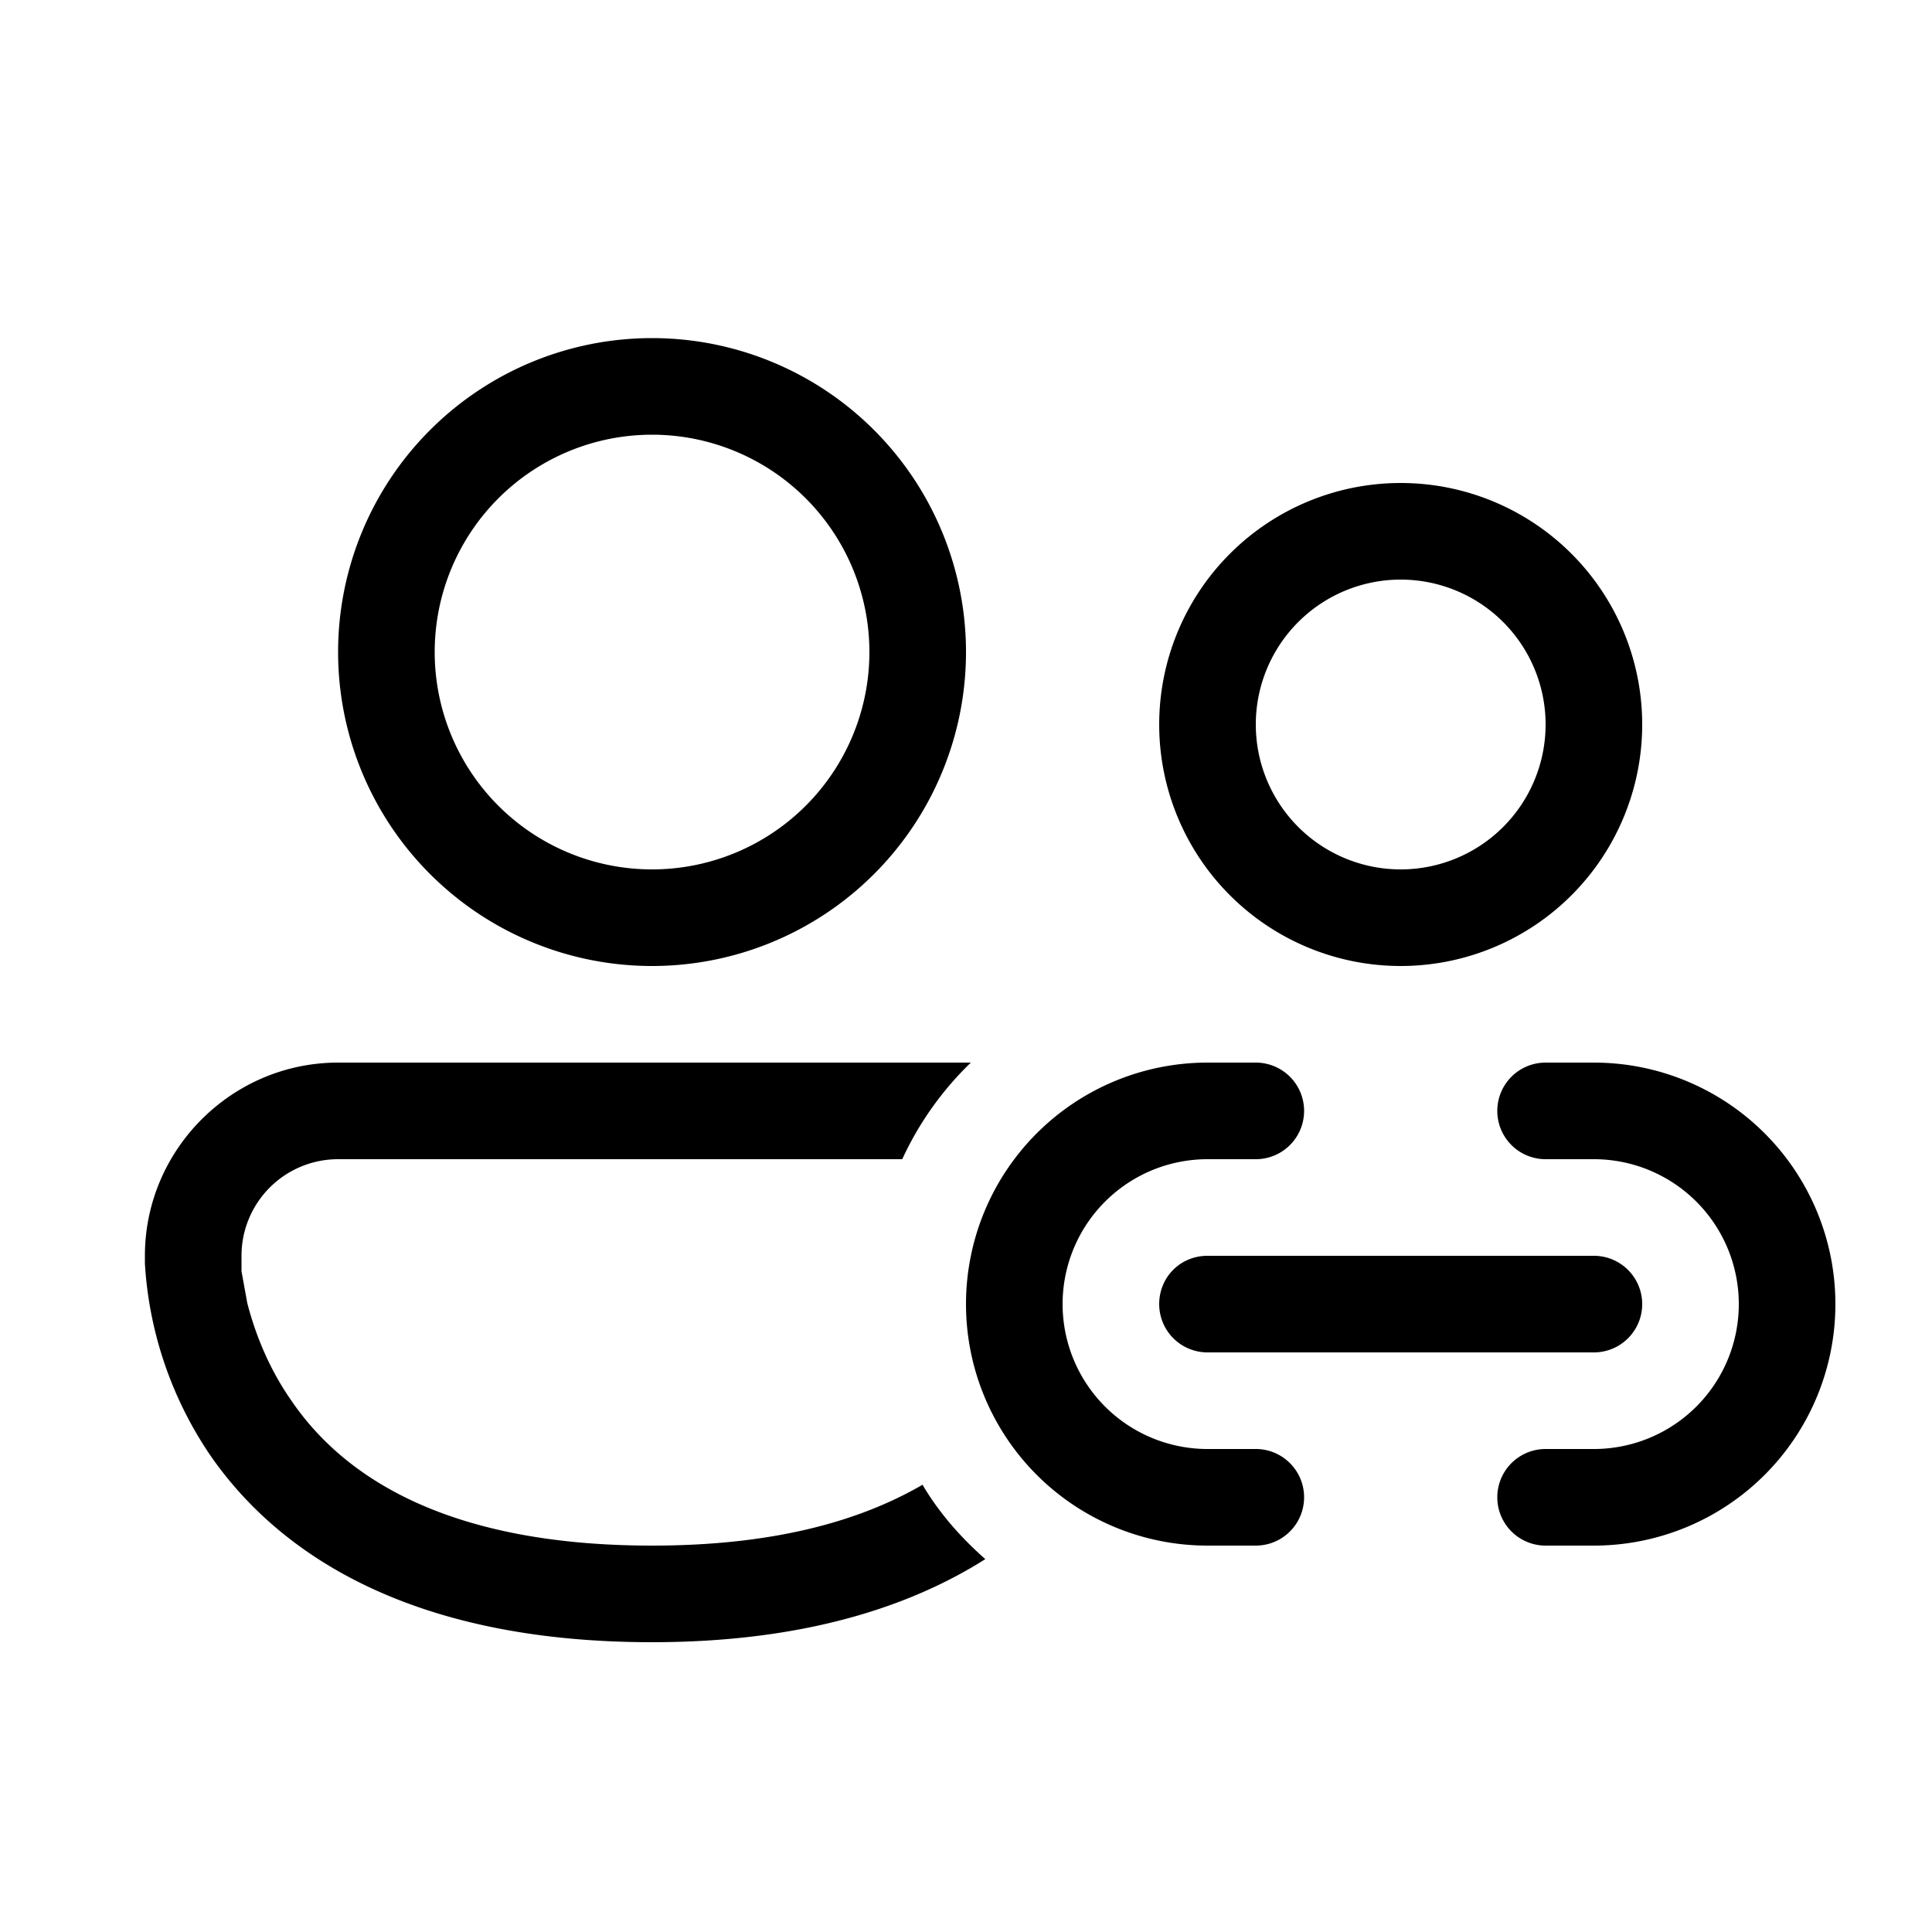
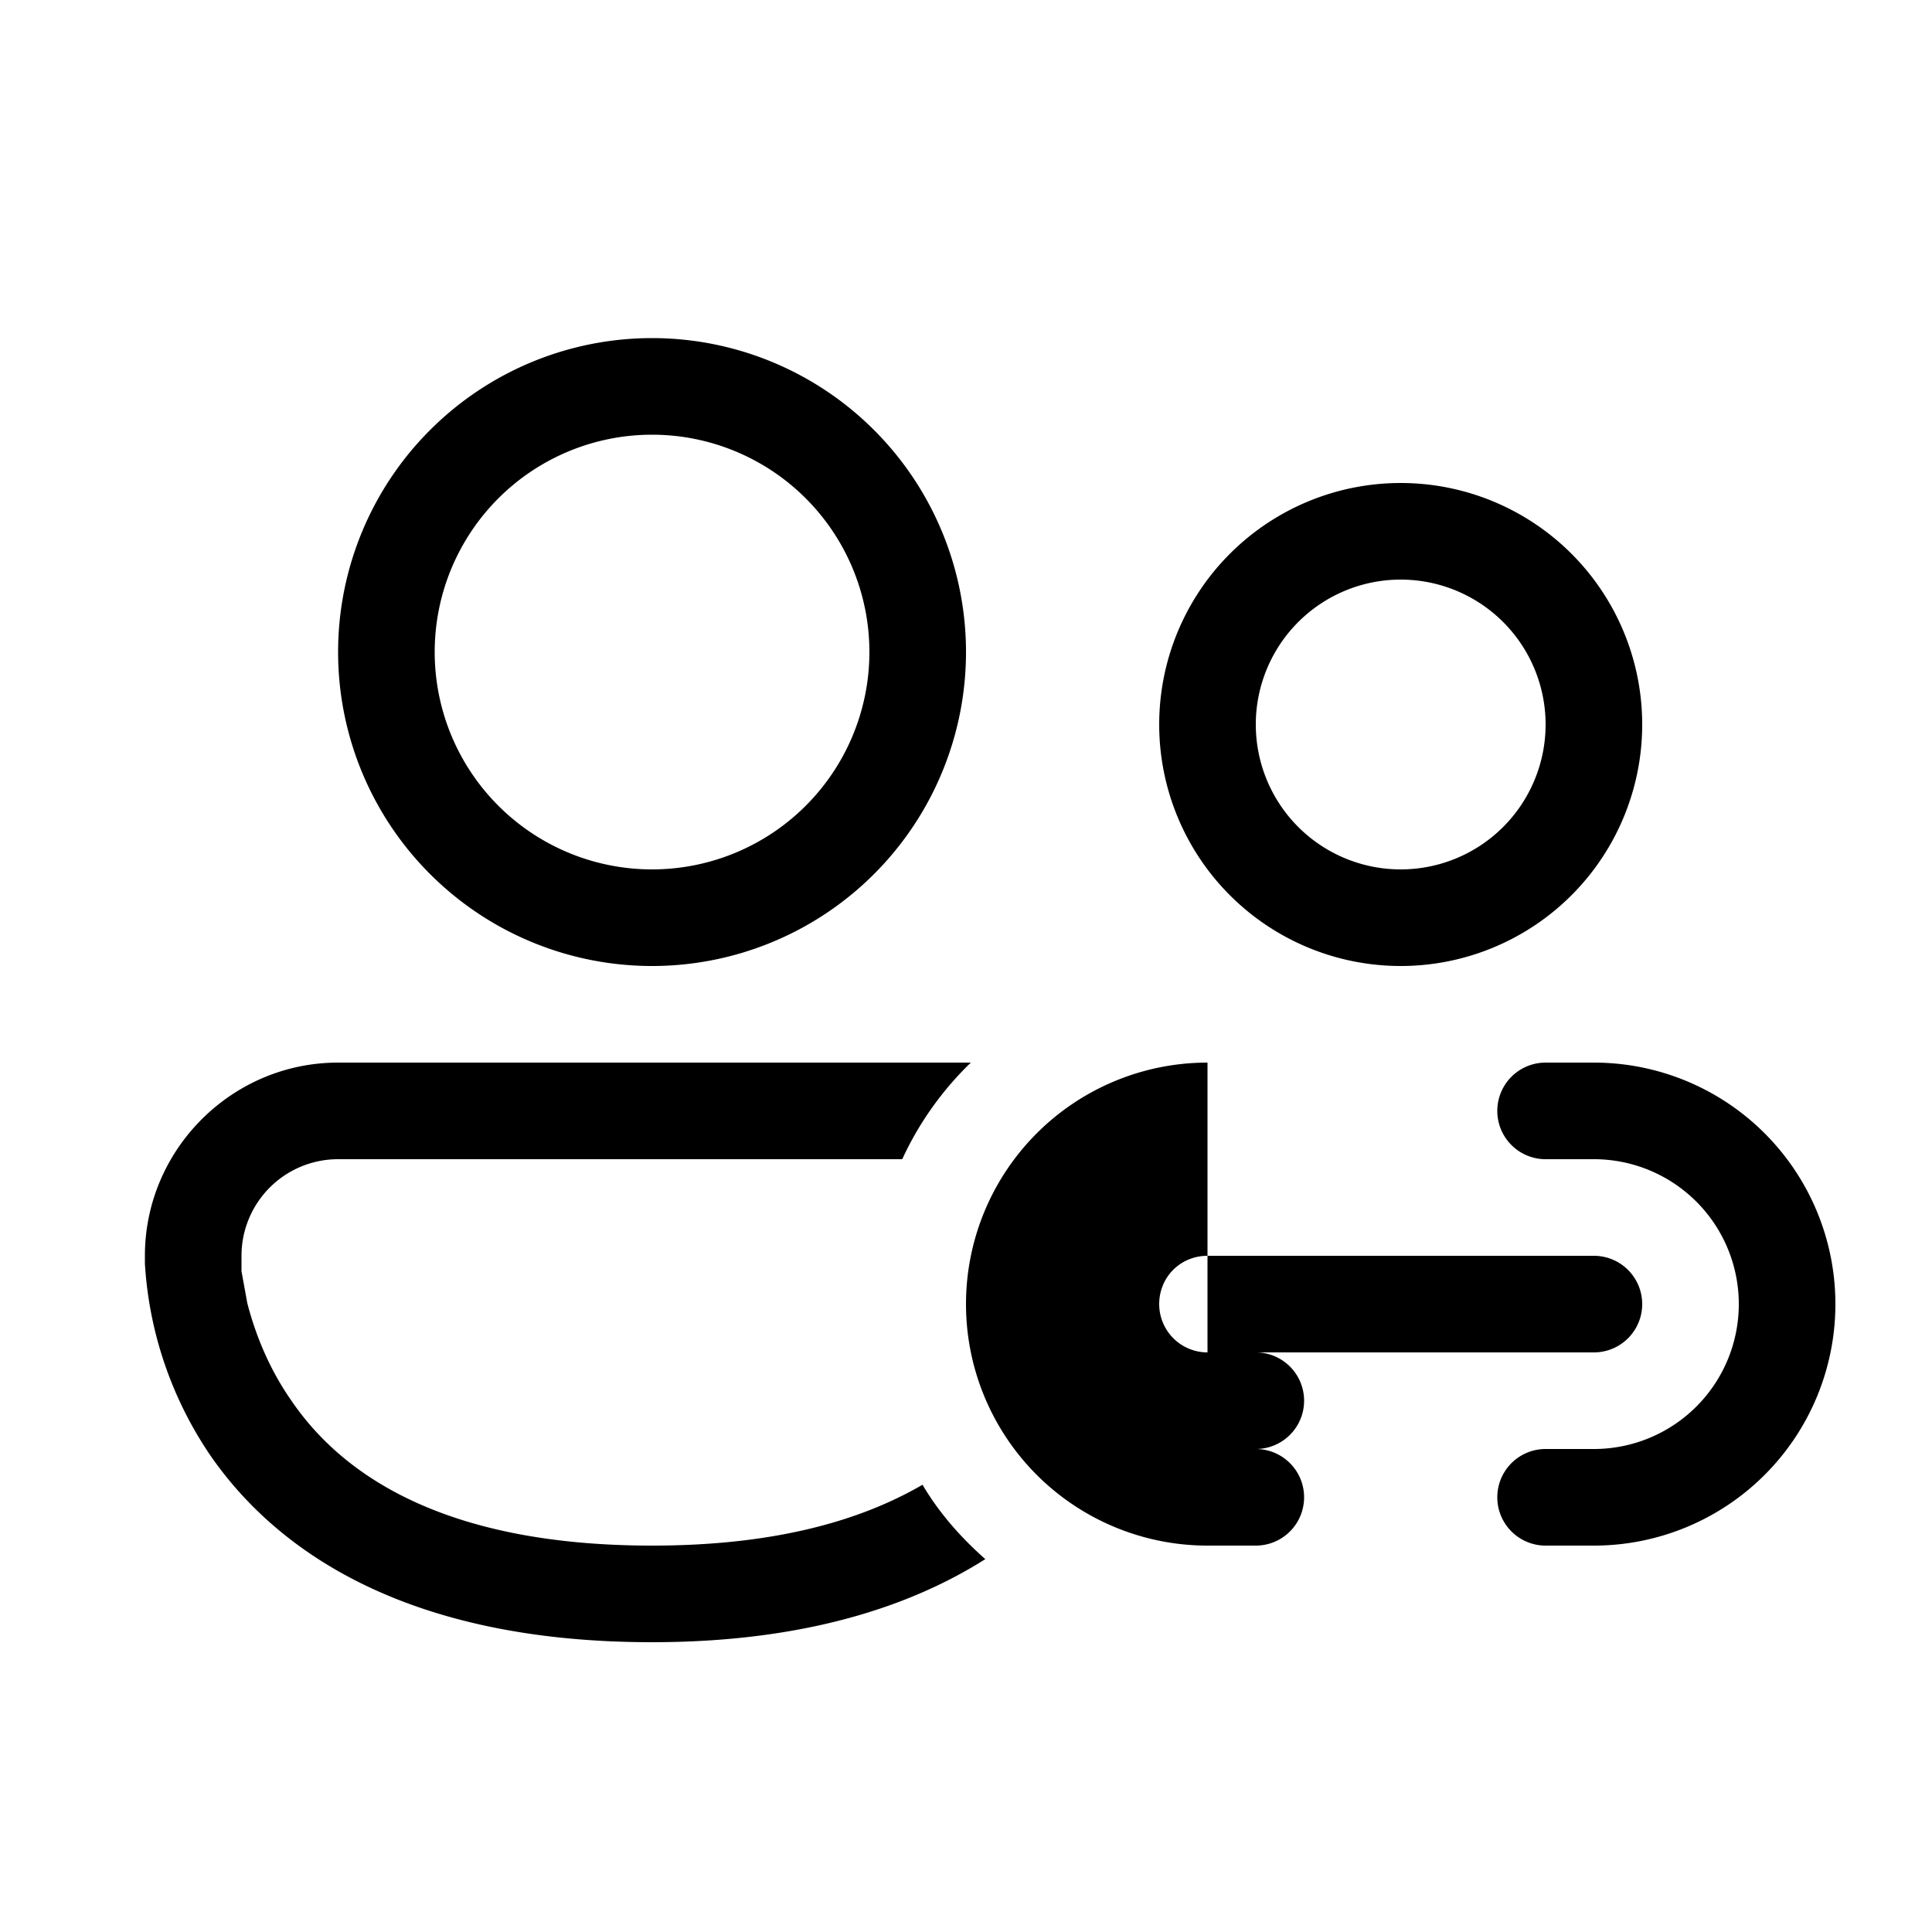
<svg xmlns="http://www.w3.org/2000/svg" width="20" height="20" viewBox="0 0 20 20">
-   <path d="M4.5 6.75a2.25 2.25 0 1 1 4.5 0 2.25 2.25 0 0 1-4.5 0ZM6.75 3.5a3.25 3.25 0 1 0 0 6.5 3.25 3.25 0 0 0 0-6.5ZM1.5 13c0-1.1.9-2 2-2h6.55c-.3.29-.54.63-.71 1H3.5a1 1 0 0 0-1 1v.16l.06.33c.07.27.2.64.45 1C3.49 15.2 4.5 16 6.75 16c1.3 0 2.18-.27 2.8-.63.17.29.4.55.65.77-.79.5-1.9.86-3.45.86-2.51 0-3.87-.92-4.57-1.93a3.95 3.95 0 0 1-.68-1.99V13ZM12 7.5a2.5 2.5 0 1 0 5 0 2.5 2.5 0 0 0-5 0Zm1 0a1.5 1.5 0 1 1 3 0 1.5 1.5 0 0 1-3 0Zm-.5 3.5a2.5 2.5 0 0 0 0 5h.5a.5.5 0 0 0 0-1h-.5a1.5 1.5 0 0 1 0-3h.5a.5.5 0 0 0 0-1h-.5Zm3.5 0a.5.5 0 0 0 0 1h.5a1.5 1.5 0 0 1 0 3H16a.5.5 0 0 0 0 1h.5a2.5 2.5 0 0 0 0-5H16Zm-4 2.5c0-.28.22-.5.5-.5h4a.5.5 0 0 1 0 1h-4a.5.5 0 0 1-.5-.5Z" />
+   <path d="M4.5 6.75a2.25 2.25 0 1 1 4.5 0 2.25 2.25 0 0 1-4.5 0ZM6.75 3.5a3.25 3.25 0 1 0 0 6.5 3.25 3.25 0 0 0 0-6.5ZM1.5 13c0-1.1.9-2 2-2h6.55c-.3.29-.54.63-.71 1H3.5a1 1 0 0 0-1 1v.16l.06.33c.07.27.2.64.45 1C3.49 15.2 4.5 16 6.75 16c1.3 0 2.18-.27 2.8-.63.17.29.4.55.65.77-.79.5-1.9.86-3.45.86-2.51 0-3.87-.92-4.57-1.93a3.95 3.95 0 0 1-.68-1.99V13ZM12 7.5a2.5 2.5 0 1 0 5 0 2.5 2.5 0 0 0-5 0Zm1 0a1.5 1.5 0 1 1 3 0 1.5 1.5 0 0 1-3 0Zm-.5 3.5a2.5 2.5 0 0 0 0 5h.5a.5.5 0 0 0 0-1h-.5h.5a.5.5 0 0 0 0-1h-.5Zm3.5 0a.5.5 0 0 0 0 1h.5a1.5 1.5 0 0 1 0 3H16a.5.5 0 0 0 0 1h.5a2.5 2.5 0 0 0 0-5H16Zm-4 2.5c0-.28.22-.5.5-.5h4a.5.5 0 0 1 0 1h-4a.5.5 0 0 1-.5-.5Z" />
</svg>